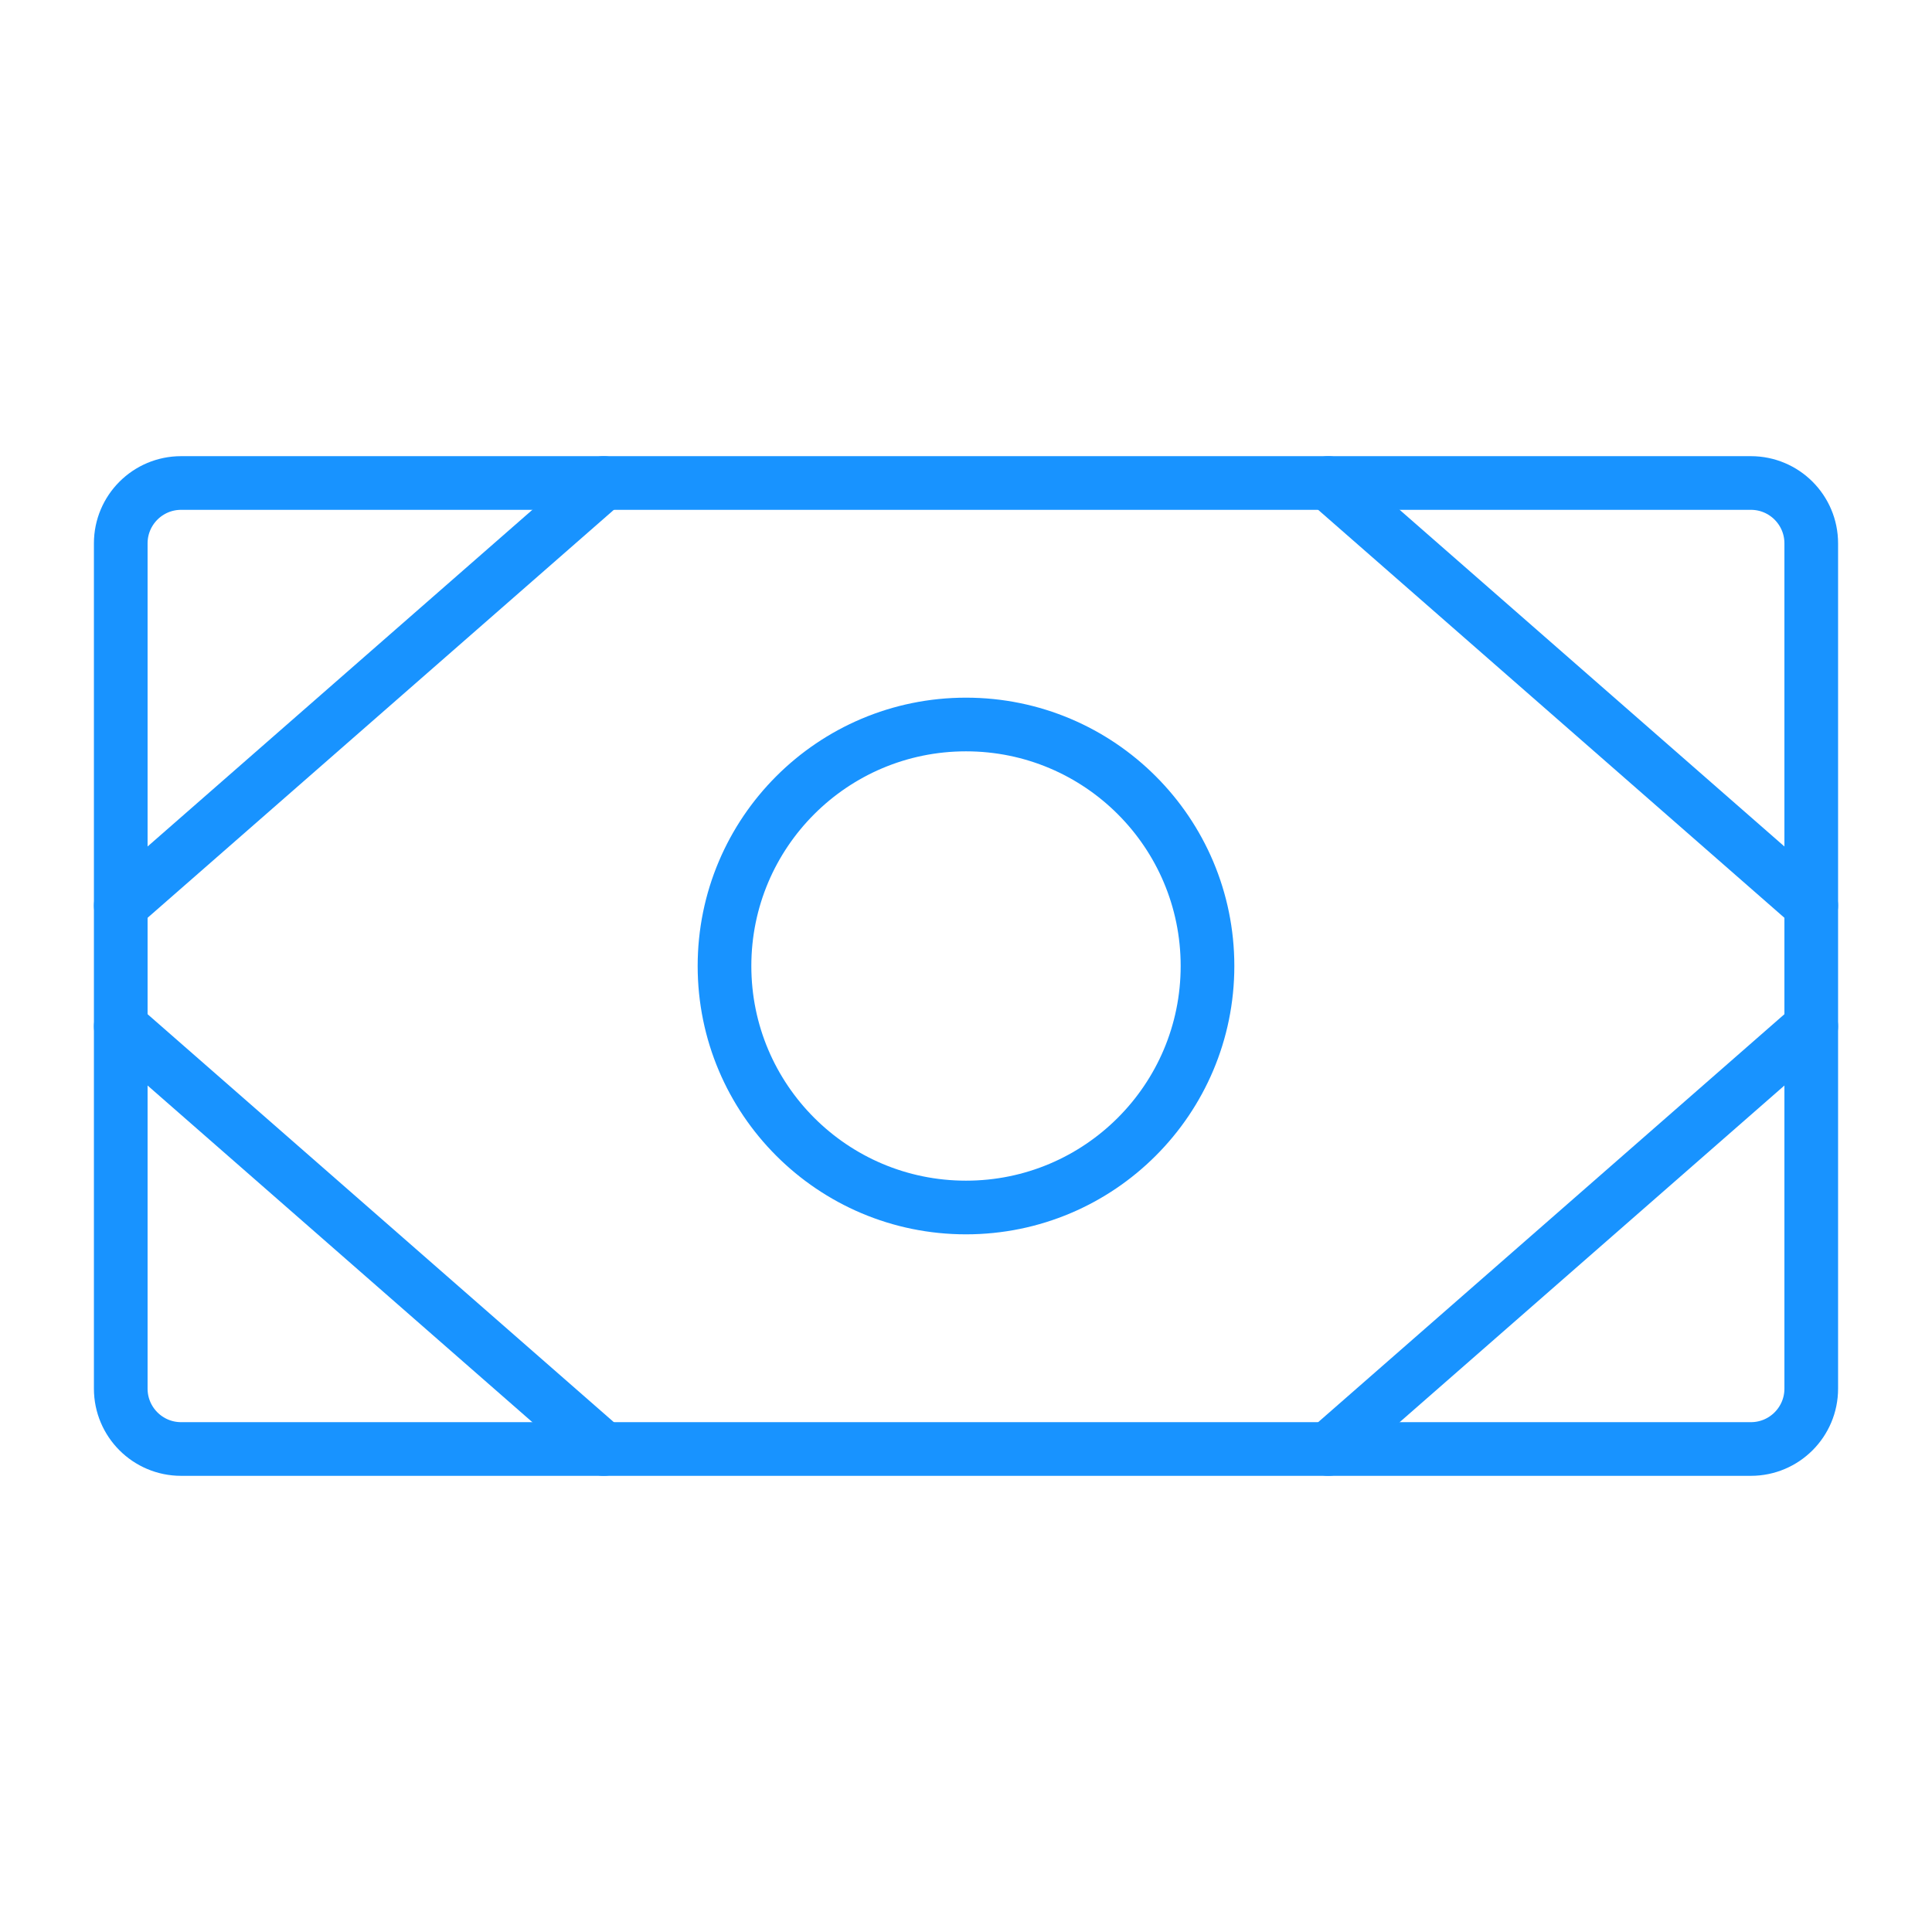
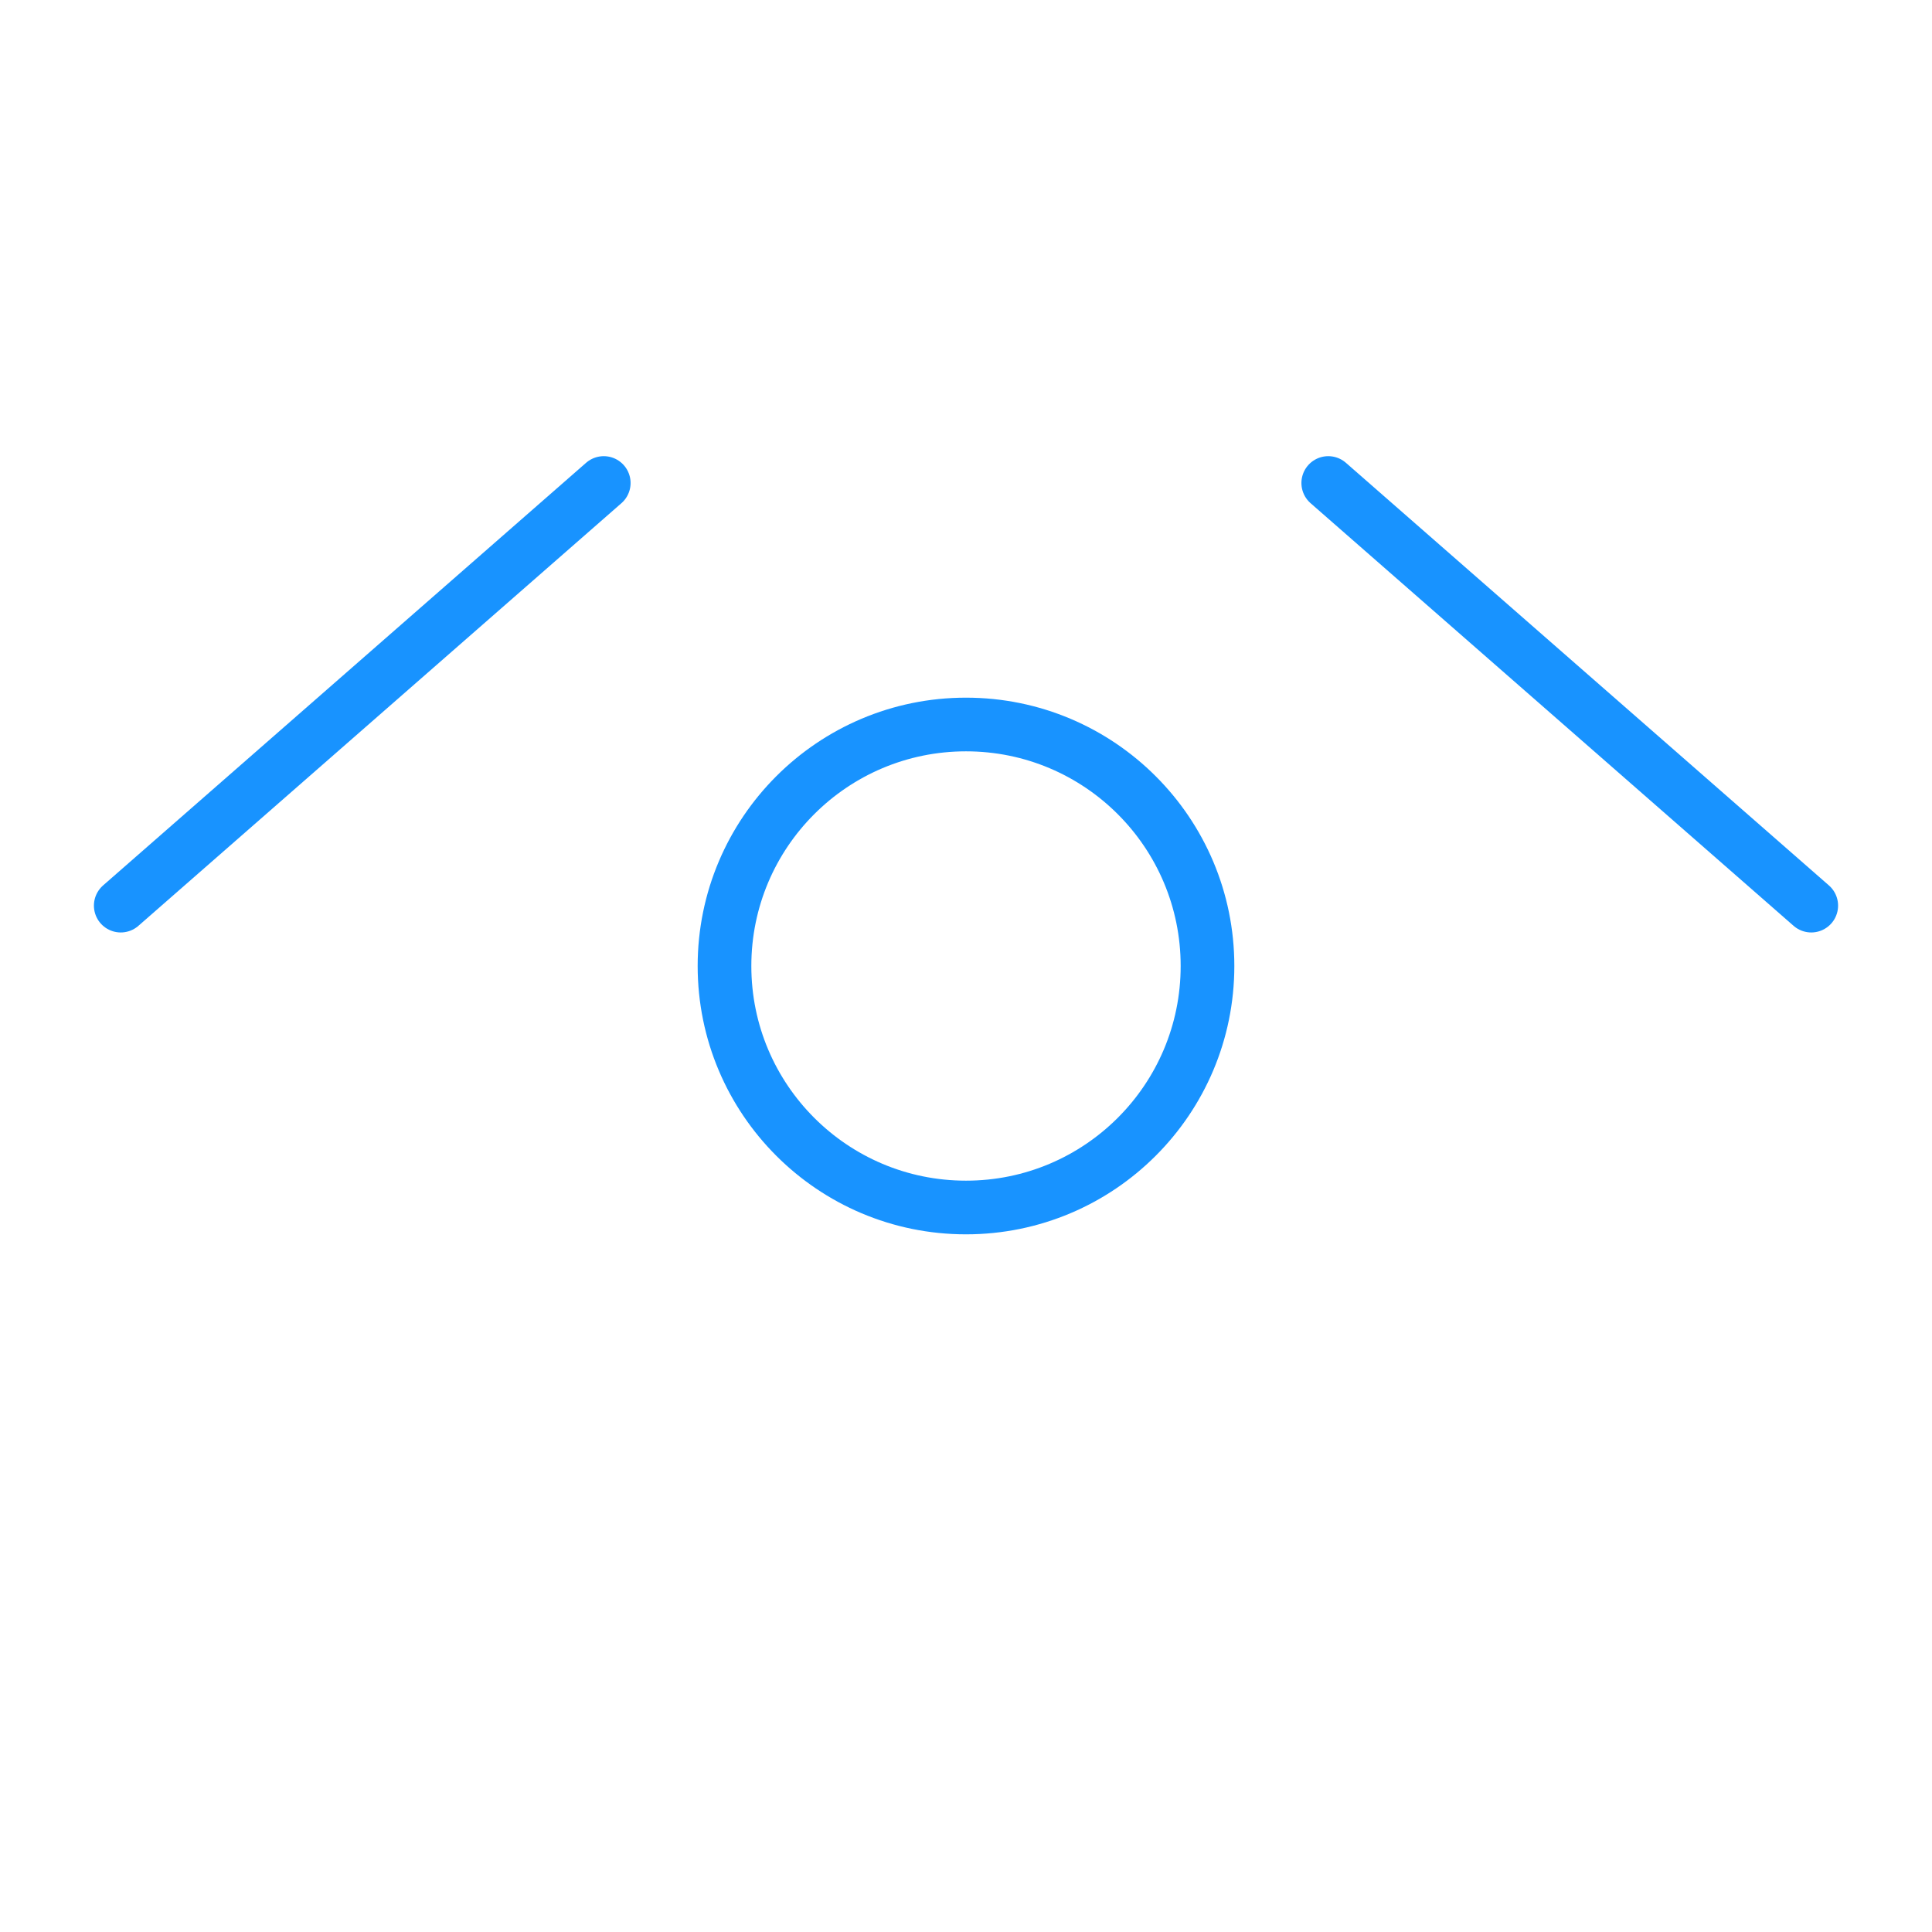
<svg xmlns="http://www.w3.org/2000/svg" width="72" height="72" viewBox="0 0 72 72" fill="none">
-   <path d="M65.25 18H6.75C5.507 18 4.5 19.007 4.5 20.25V51.75C4.5 52.993 5.507 54 6.75 54H65.25C66.493 54 67.5 52.993 67.5 51.75V20.25C67.5 19.007 66.493 18 65.25 18Z" stroke="#1893FF" stroke-width="2" stroke-linecap="round" stroke-linejoin="round" />
  <path d="M36 45C40.971 45 45 40.971 45 36C45 31.029 40.971 27 36 27C31.029 27 27 31.029 27 36C27 40.971 31.029 45 36 45Z" stroke="#1893FF" stroke-width="2" stroke-linecap="round" stroke-linejoin="round" />
  <path d="M49.5 18L67.5 33.75" stroke="#1893FF" stroke-width="2" stroke-linecap="round" stroke-linejoin="round" />
-   <path d="M49.5 54L67.5 38.25" stroke="#1893FF" stroke-width="2" stroke-linecap="round" stroke-linejoin="round" />
  <path d="M22.5 18L4.5 33.75" stroke="#1893FF" stroke-width="2" stroke-linecap="round" stroke-linejoin="round" />
-   <path d="M22.5 54L4.5 38.25" stroke="#1893FF" stroke-width="2" stroke-linecap="round" stroke-linejoin="round" />
</svg>